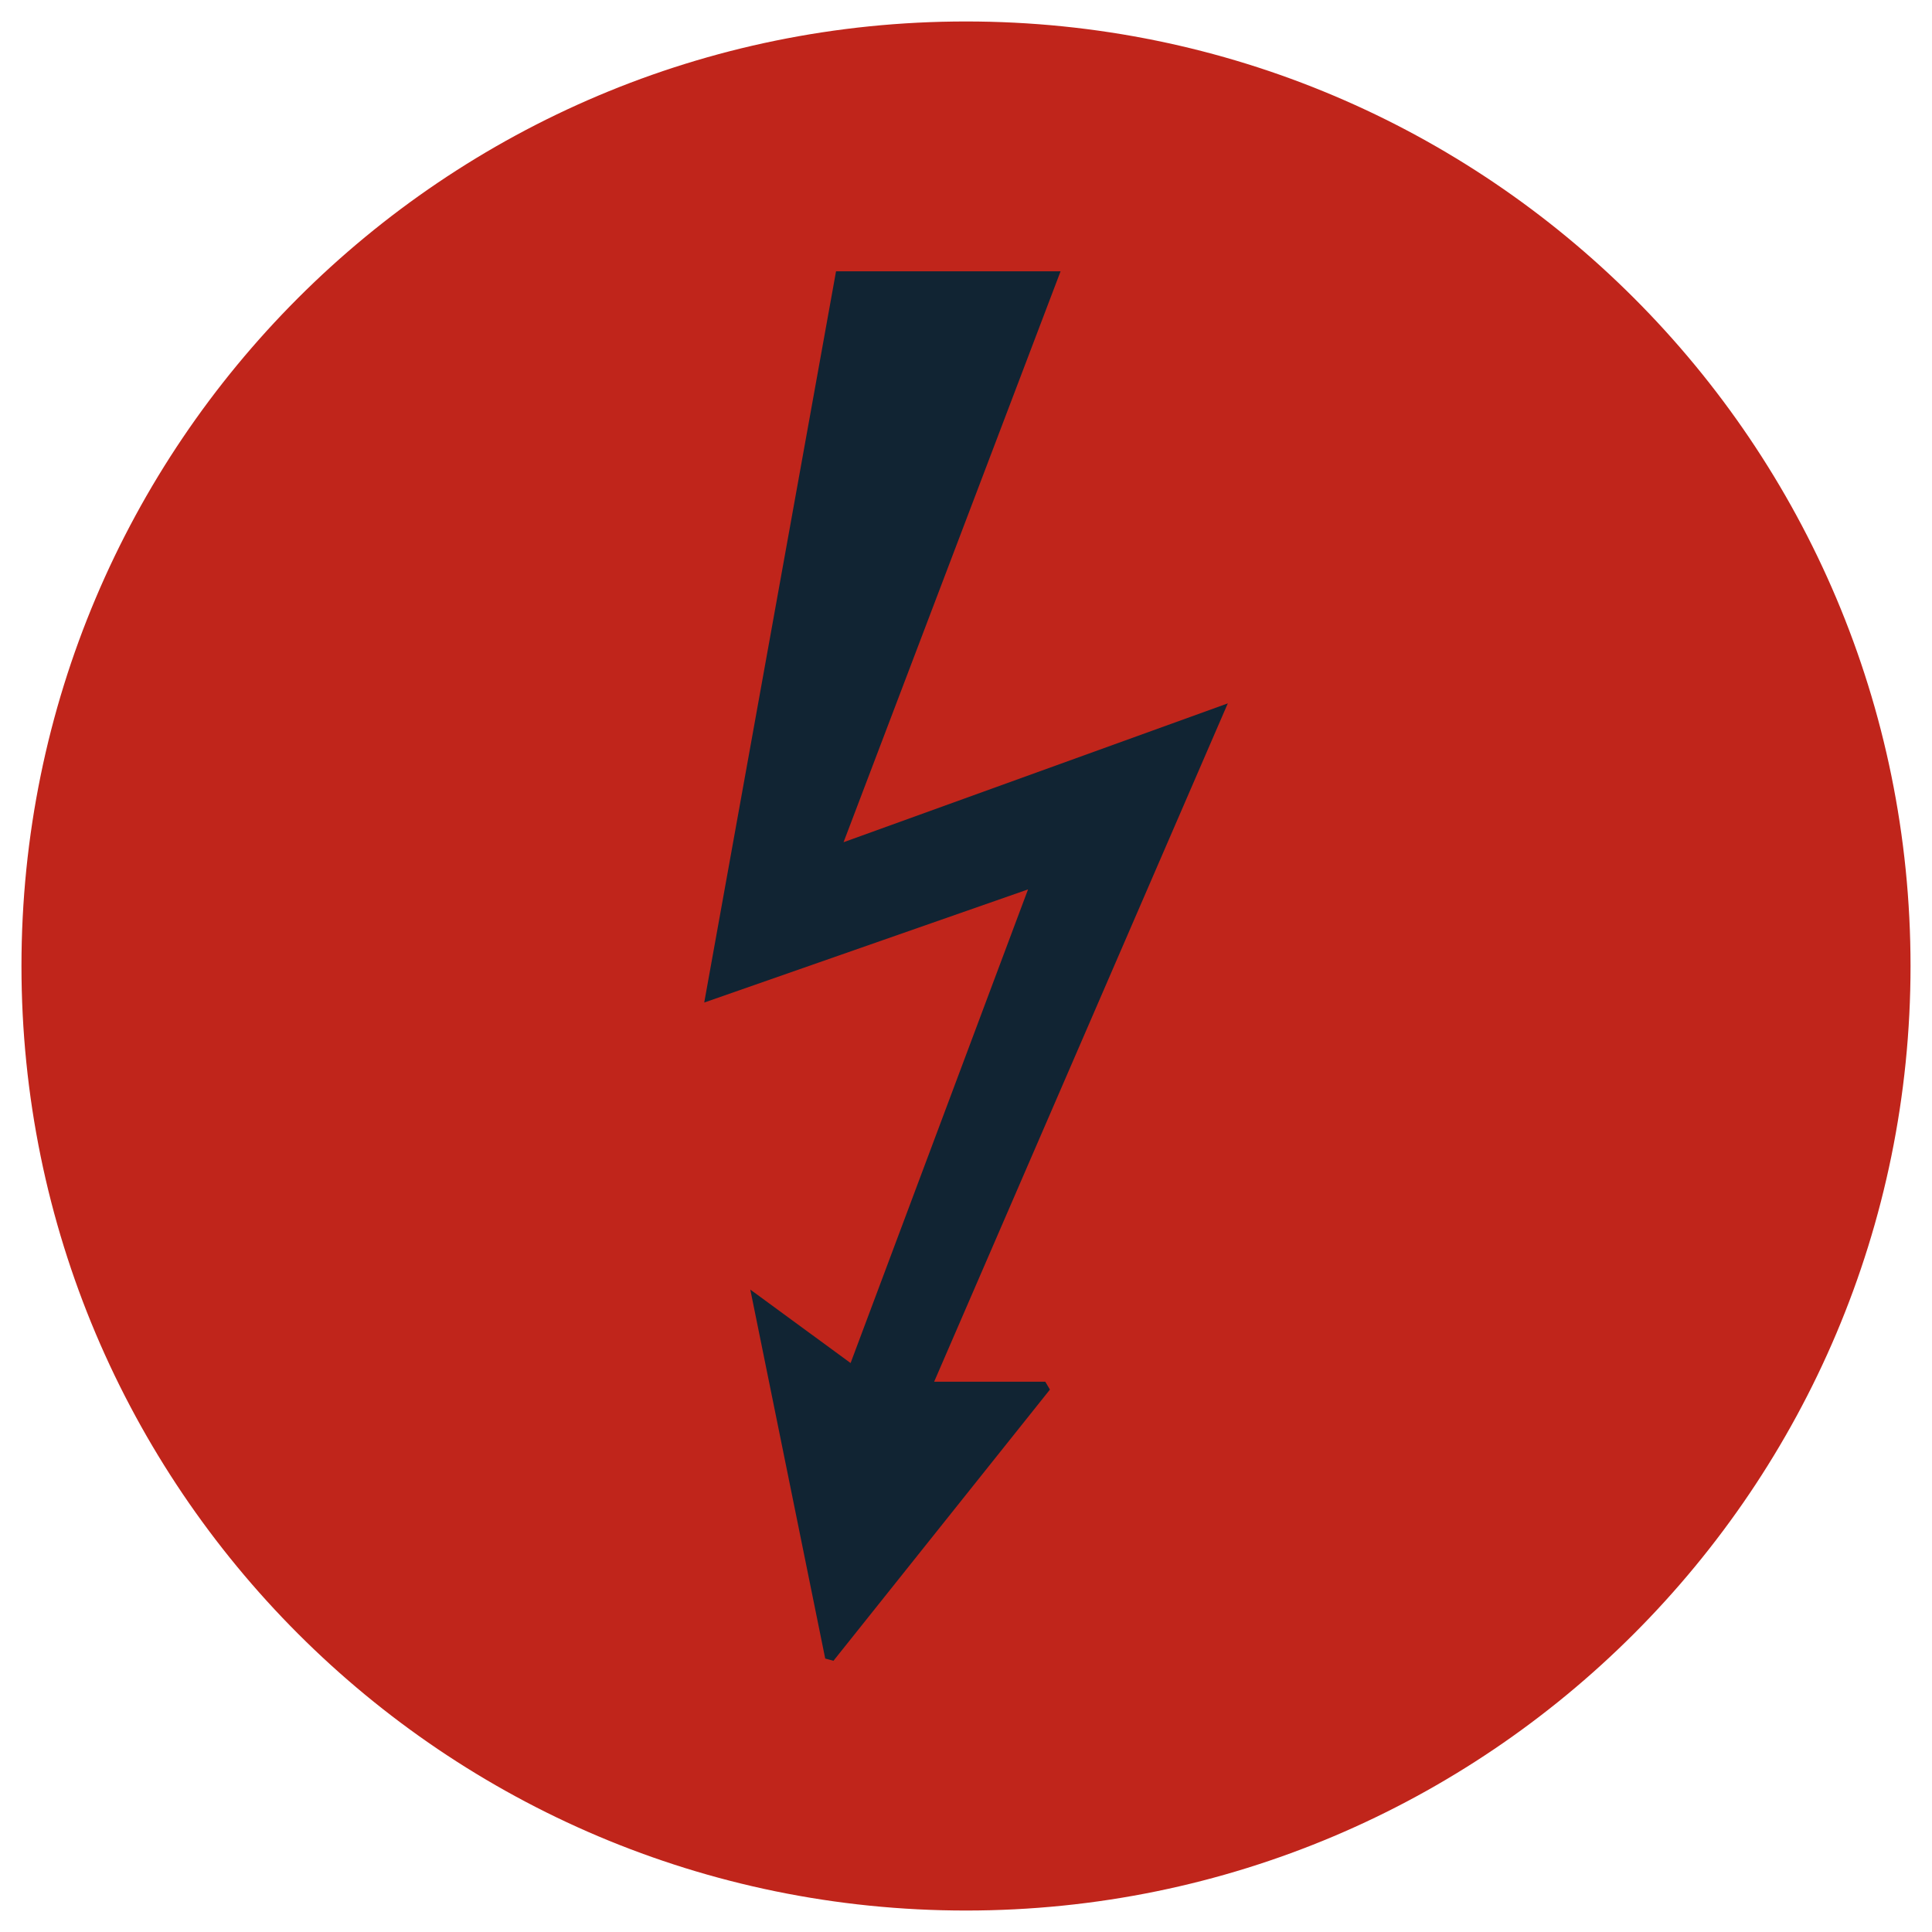
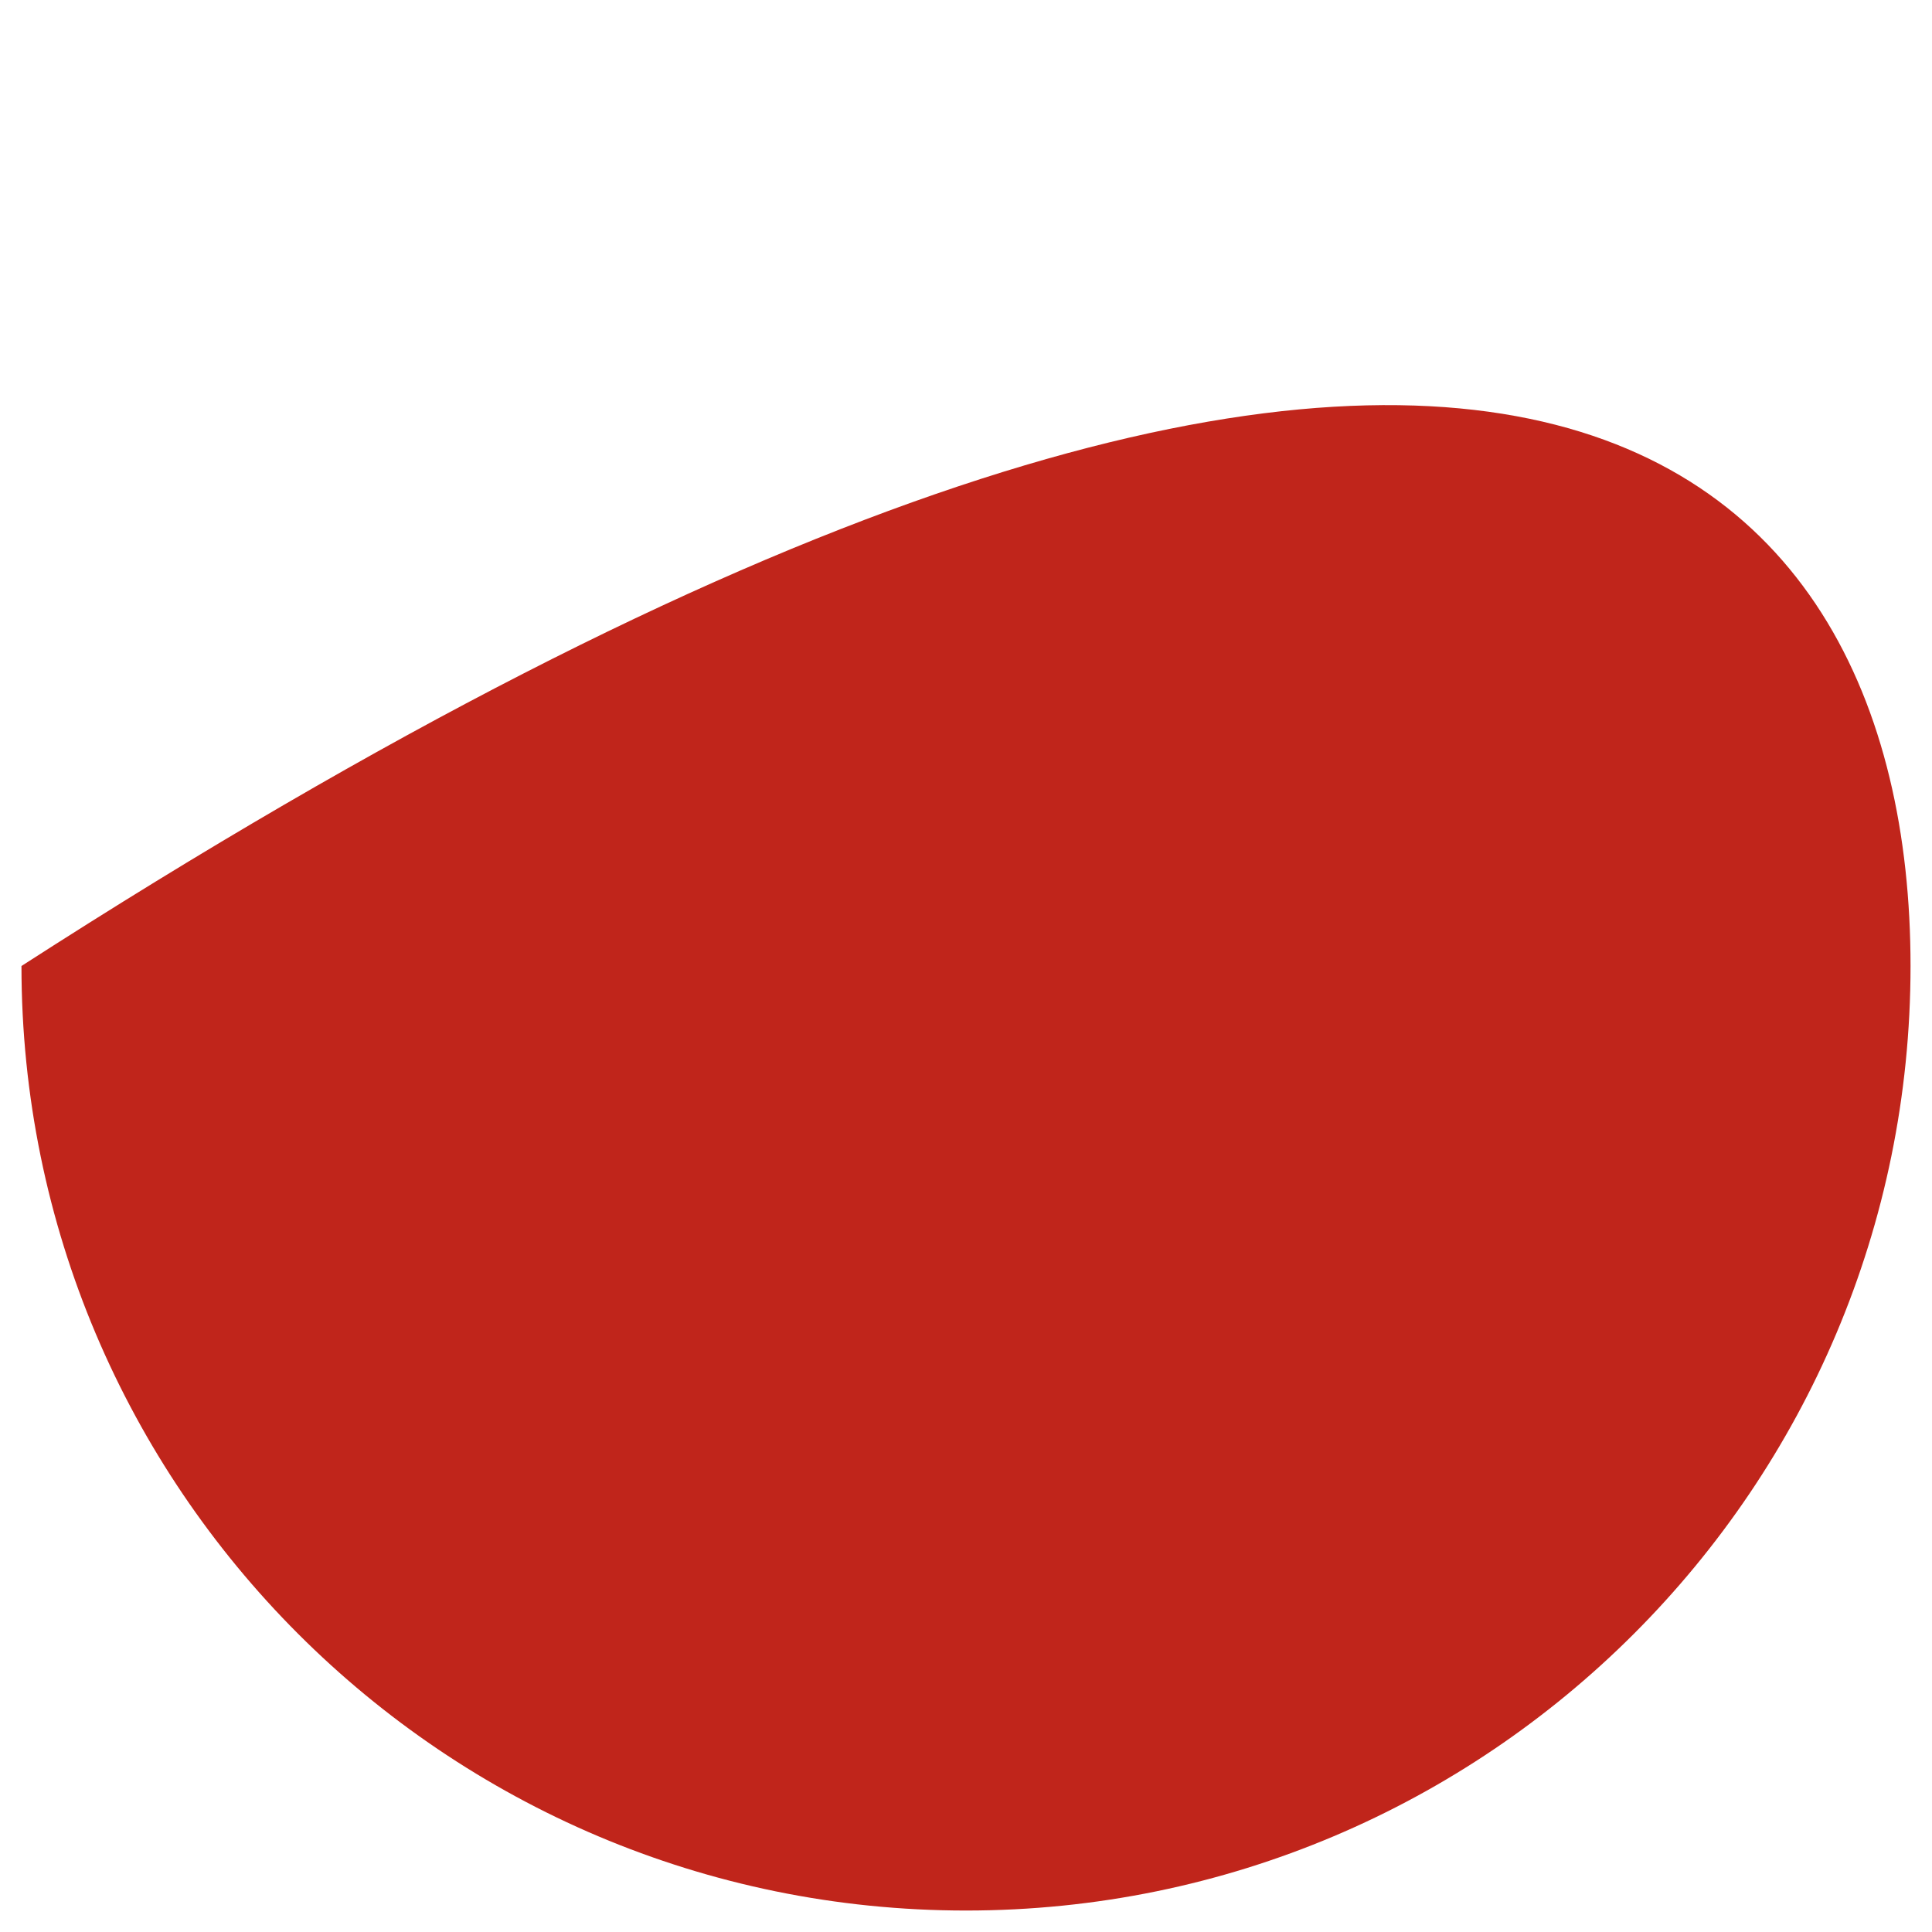
<svg xmlns="http://www.w3.org/2000/svg" version="1.1" id="Layer_1" x="0px" y="0px" width="45px" height="45px" viewBox="0 0 45 45" enable-background="new 0 0 45 45" xml:space="preserve">
  <g>
-     <path fill-rule="evenodd" clip-rule="evenodd" fill="#C0251B" d="M44.5,22.5c0,12.141-9.845,22-22,22c-12.156,0-22-9.859-22-22   c0-12.155,9.844-22,22-22C34.655,0.5,44.5,10.345,44.5,22.5z" />
-     <path fill-rule="evenodd" clip-rule="evenodd" fill="#112433" d="M19.221,38.631c-0.565-2.786-1.131-5.573-1.745-8.594   c0.867,0.636,1.568,1.149,2.336,1.711c1.377-3.676,2.723-7.27,4.133-11.032c-2.554,0.893-4.971,1.737-7.542,2.635   c1.038-5.754,2.051-11.378,3.07-17.032c1.729,0,3.404,0,5.23,0c-1.68,4.418-3.339,8.783-5.055,13.298   c3.013-1.089,5.875-2.123,8.95-3.234c-2.318,5.355-4.551,10.512-6.84,15.8c0.958,0,1.773,0,2.589,0   c0.036,0.061,0.073,0.121,0.108,0.183c-1.681,2.106-3.361,4.213-5.042,6.317C19.349,38.665,19.285,38.647,19.221,38.631z" />
+     <path fill-rule="evenodd" clip-rule="evenodd" fill="#C0251B" d="M44.5,22.5c0,12.141-9.845,22-22,22c-12.156,0-22-9.859-22-22   C34.655,0.5,44.5,10.345,44.5,22.5z" />
  </g>
</svg>